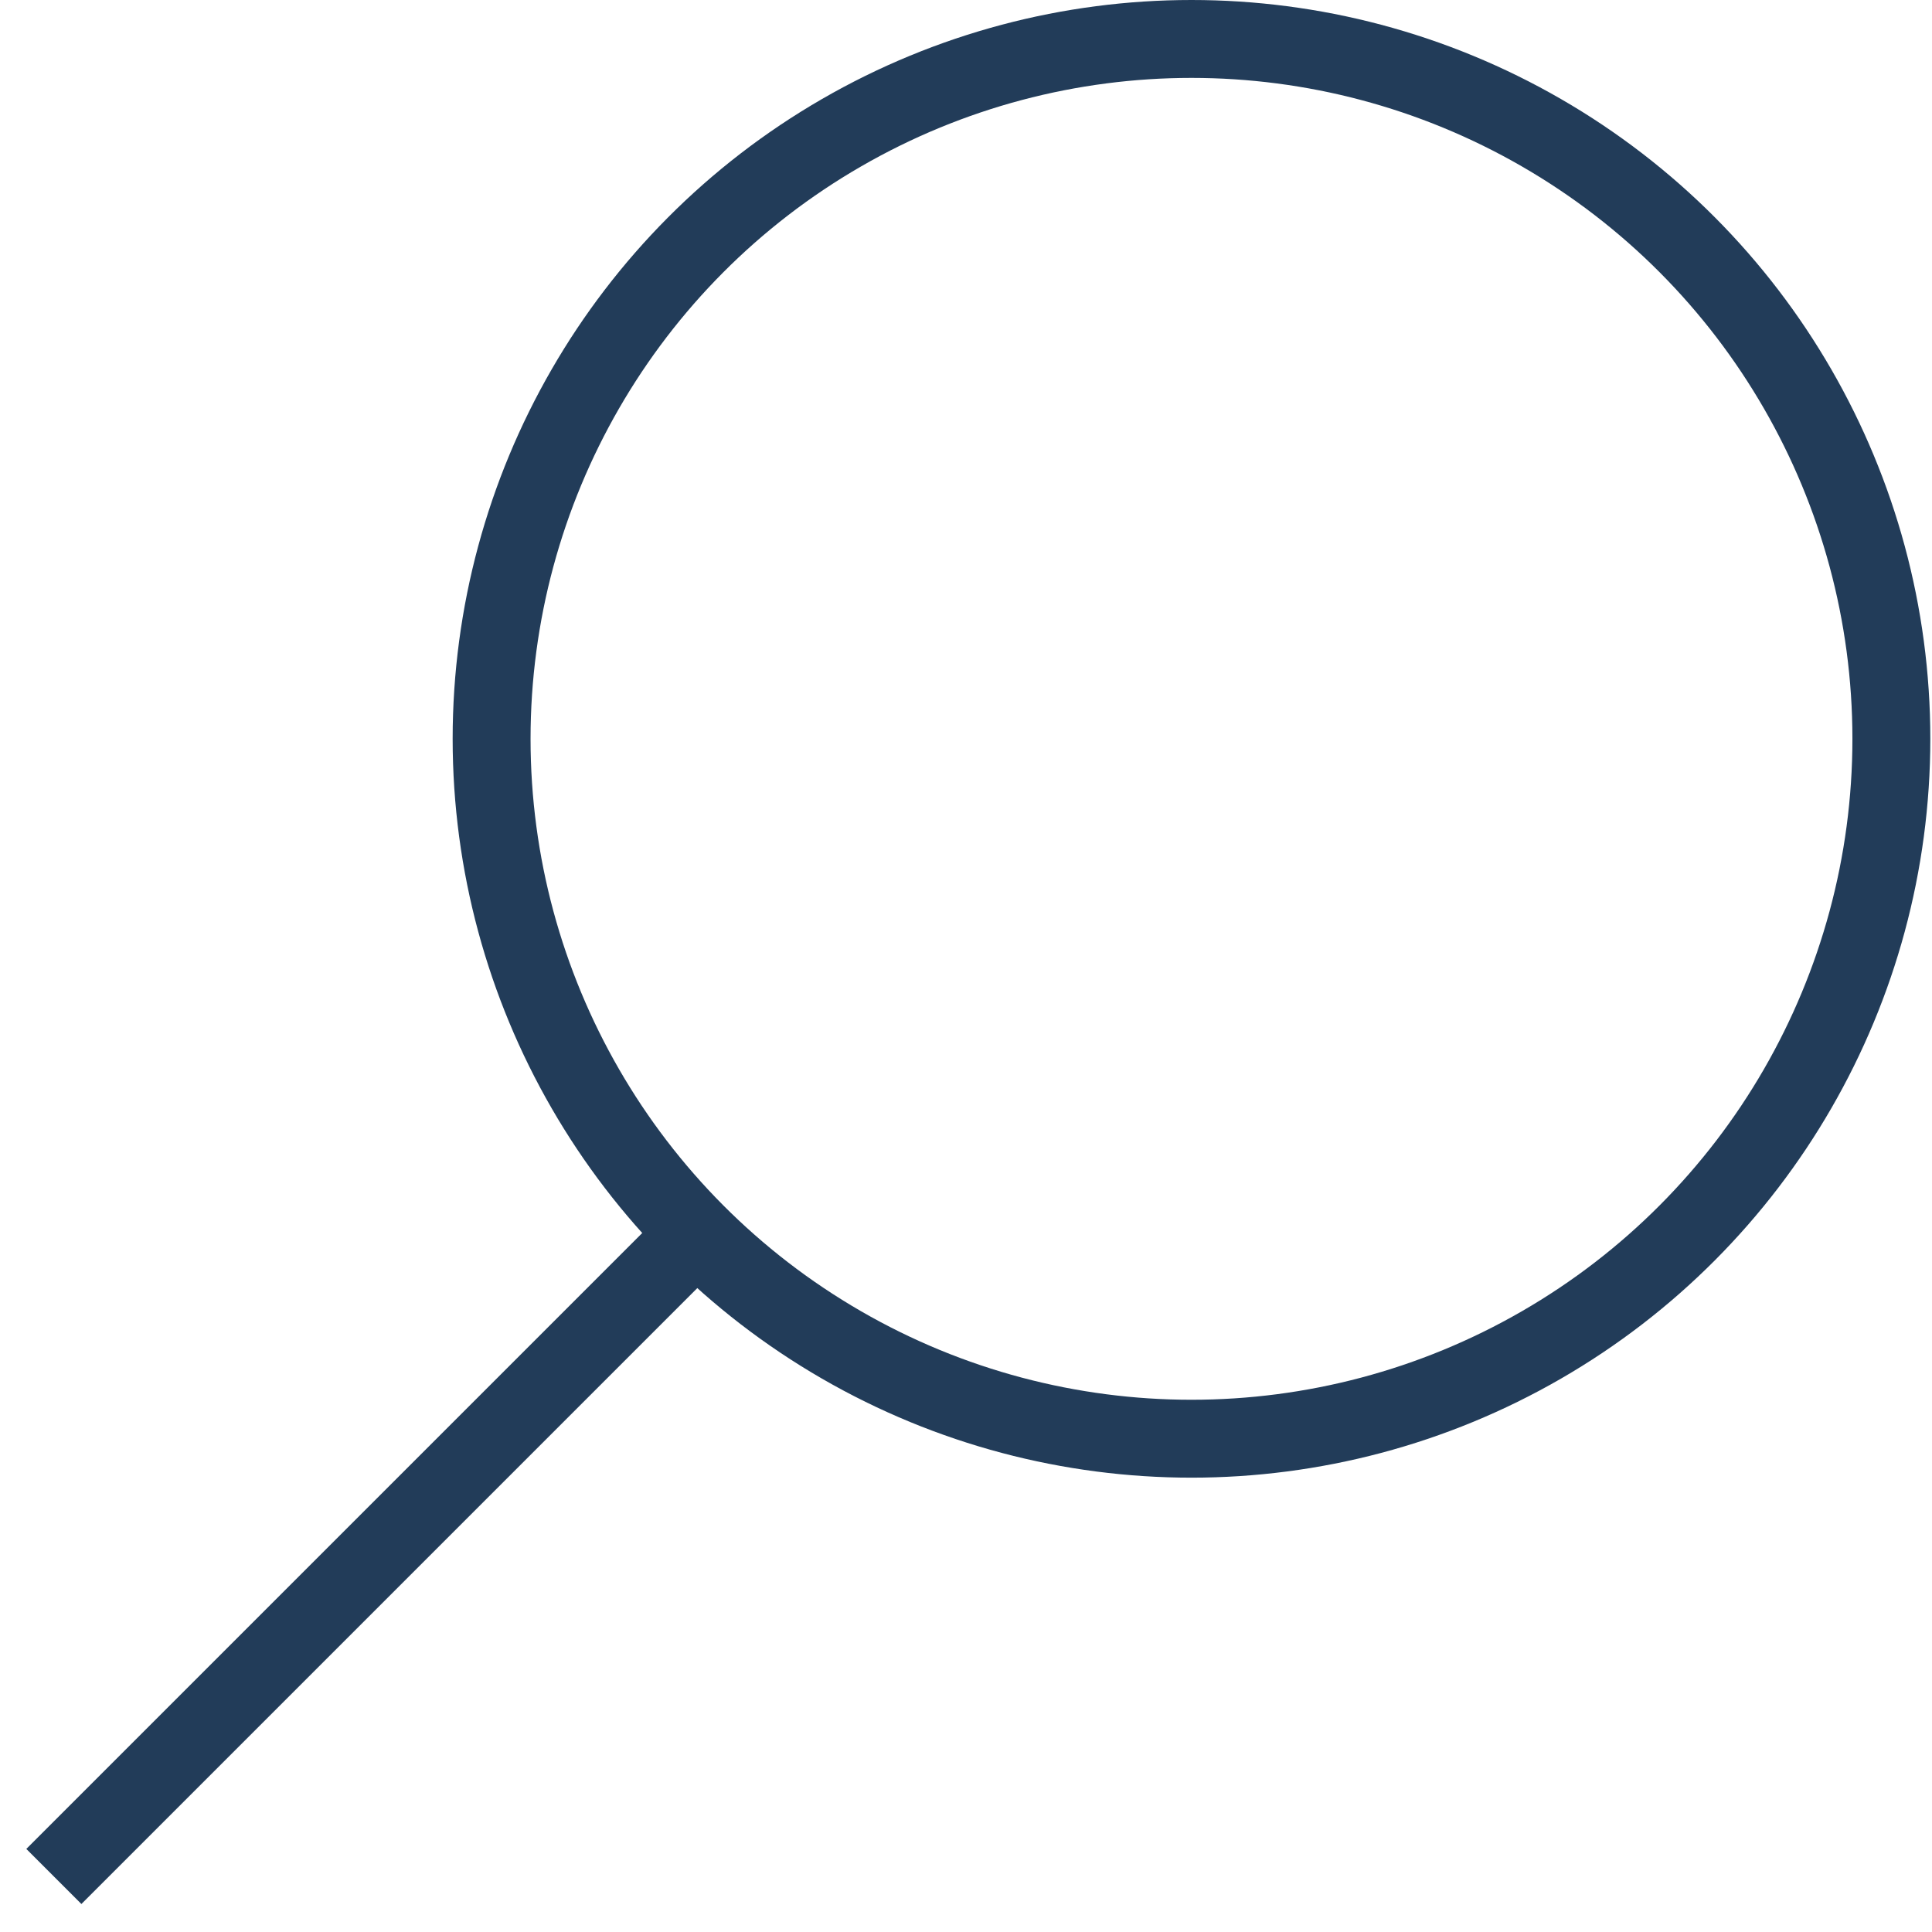
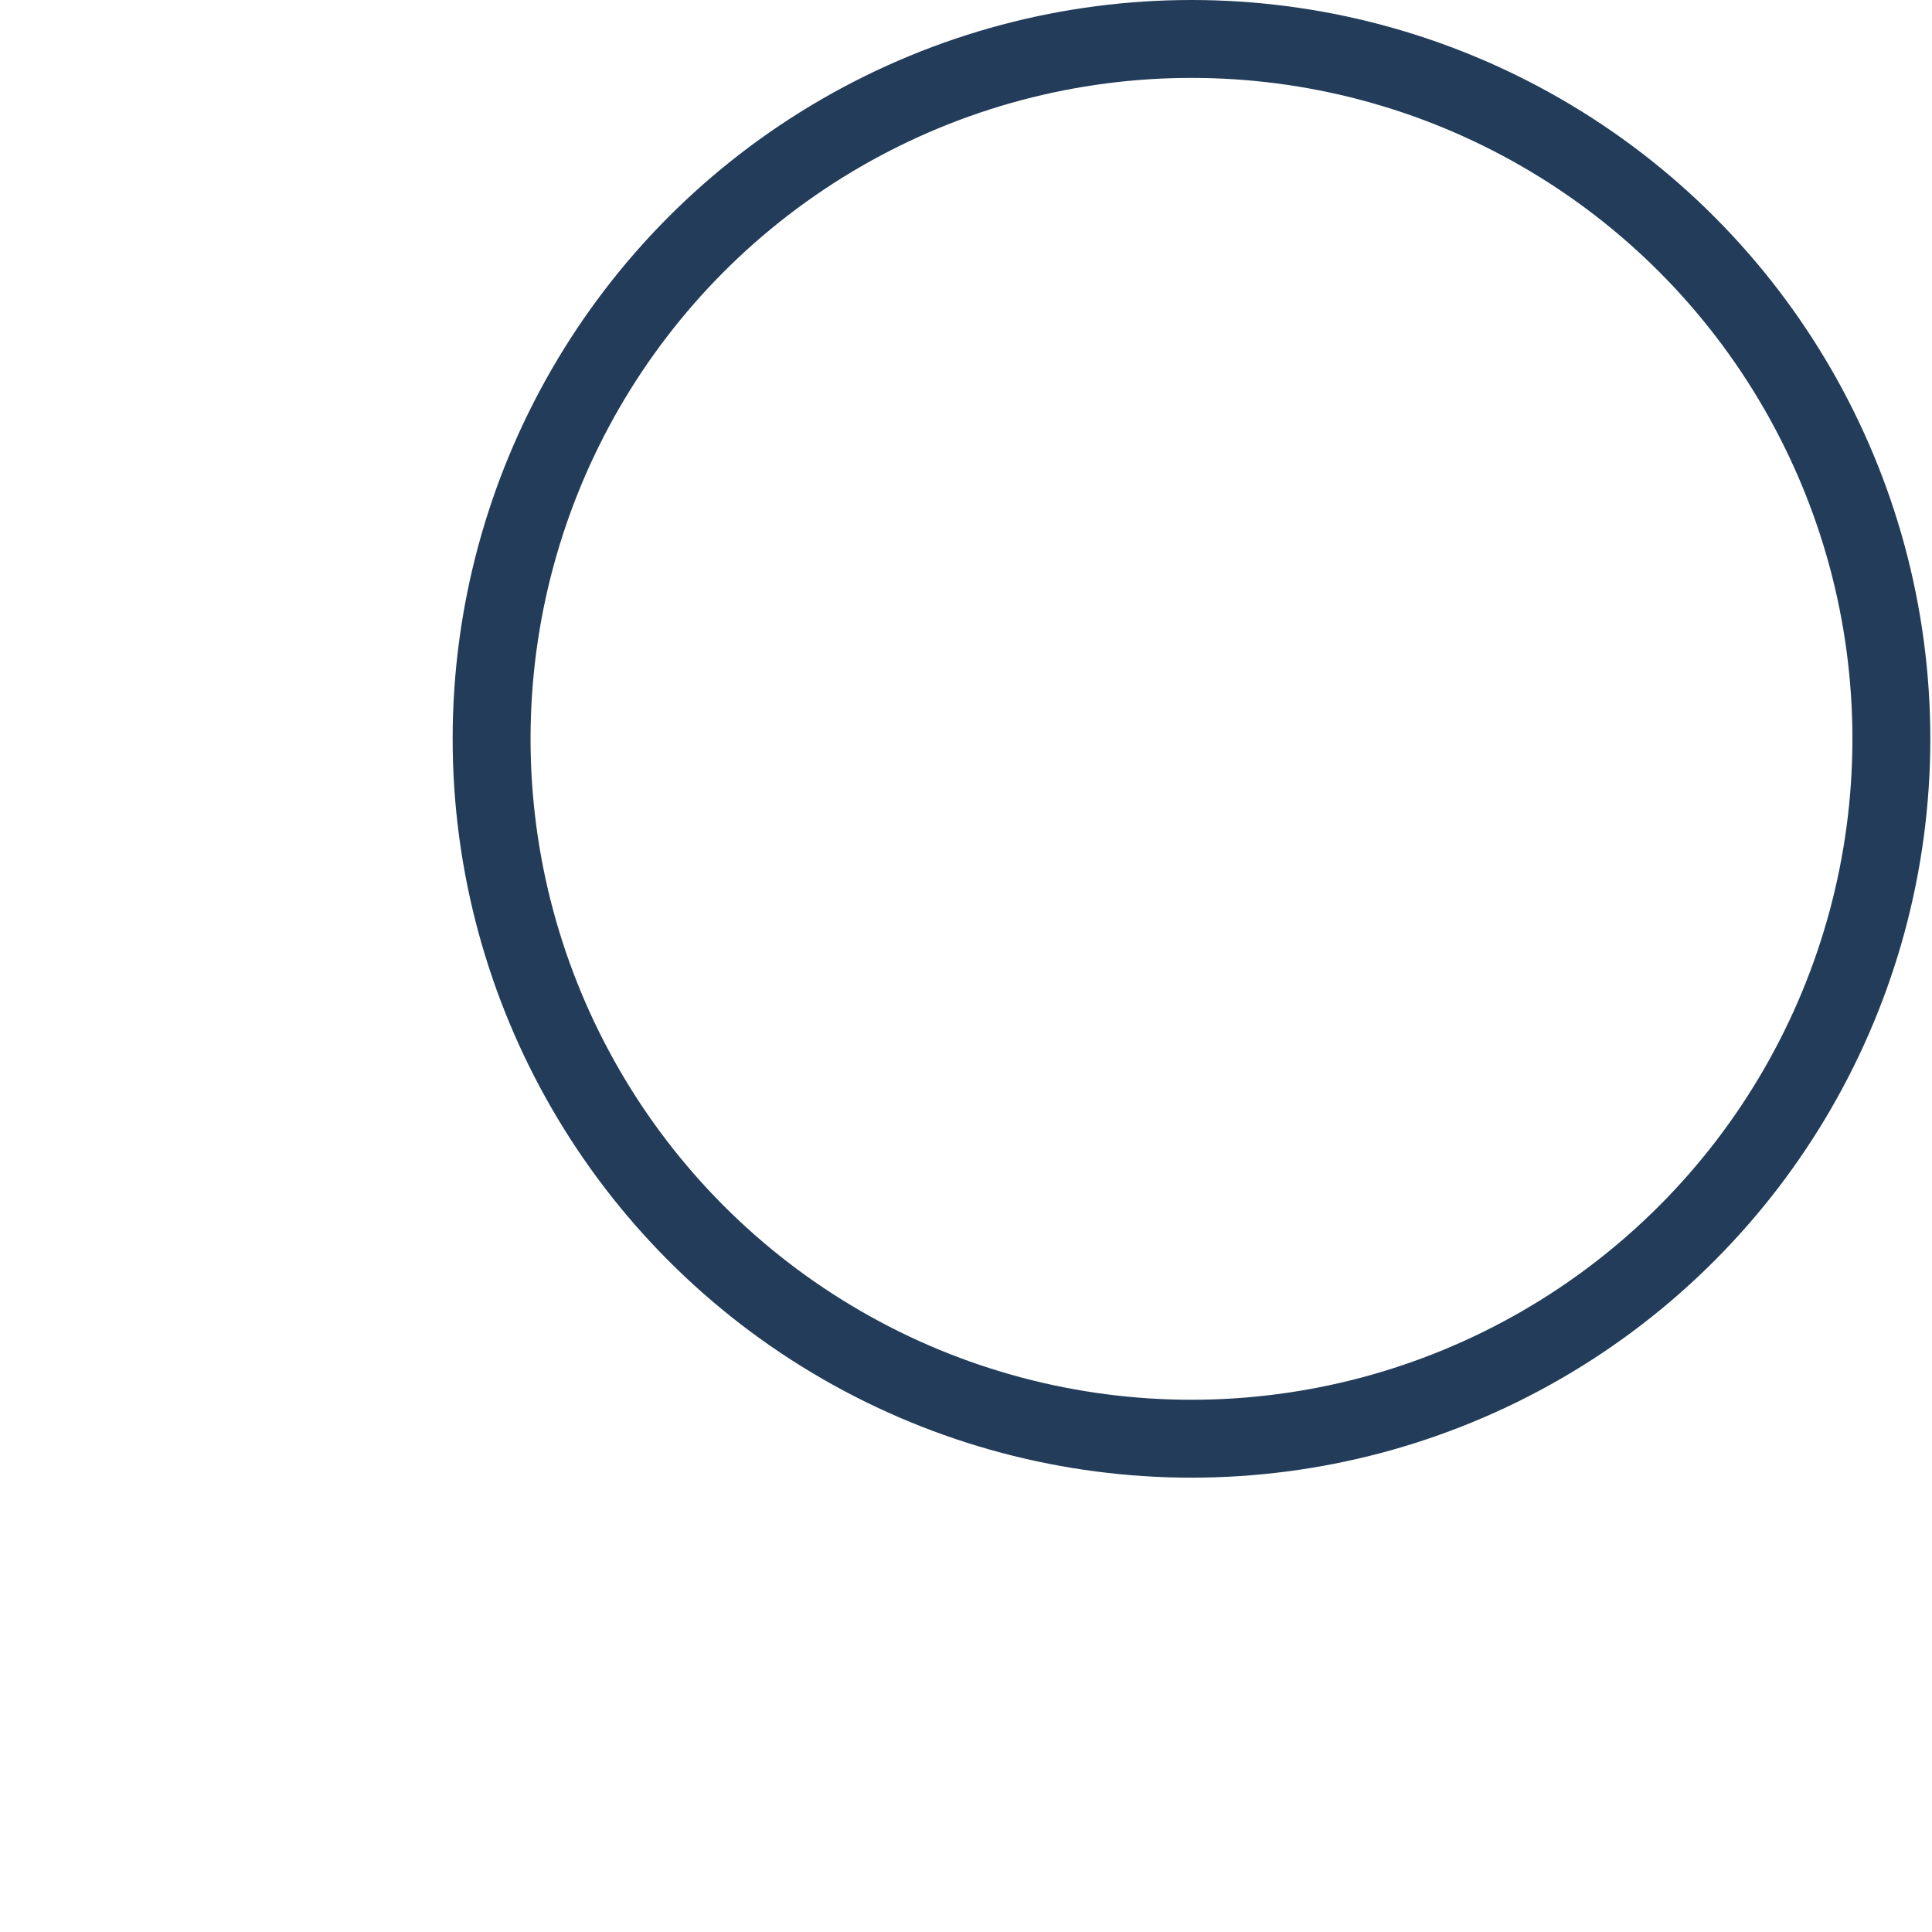
<svg xmlns="http://www.w3.org/2000/svg" width="31" height="31" viewBox="0 0 31 31" fill="none">
  <circle cx="11.855" cy="11.855" r="11.23" transform="matrix(-1 0 0 1 30.973 0)" stroke="#223C59" stroke-width="1.25" />
-   <path d="M10.65 20.323L1.306 29.667" stroke="#223C59" stroke-width="1.25" stroke-linecap="square" />
</svg>